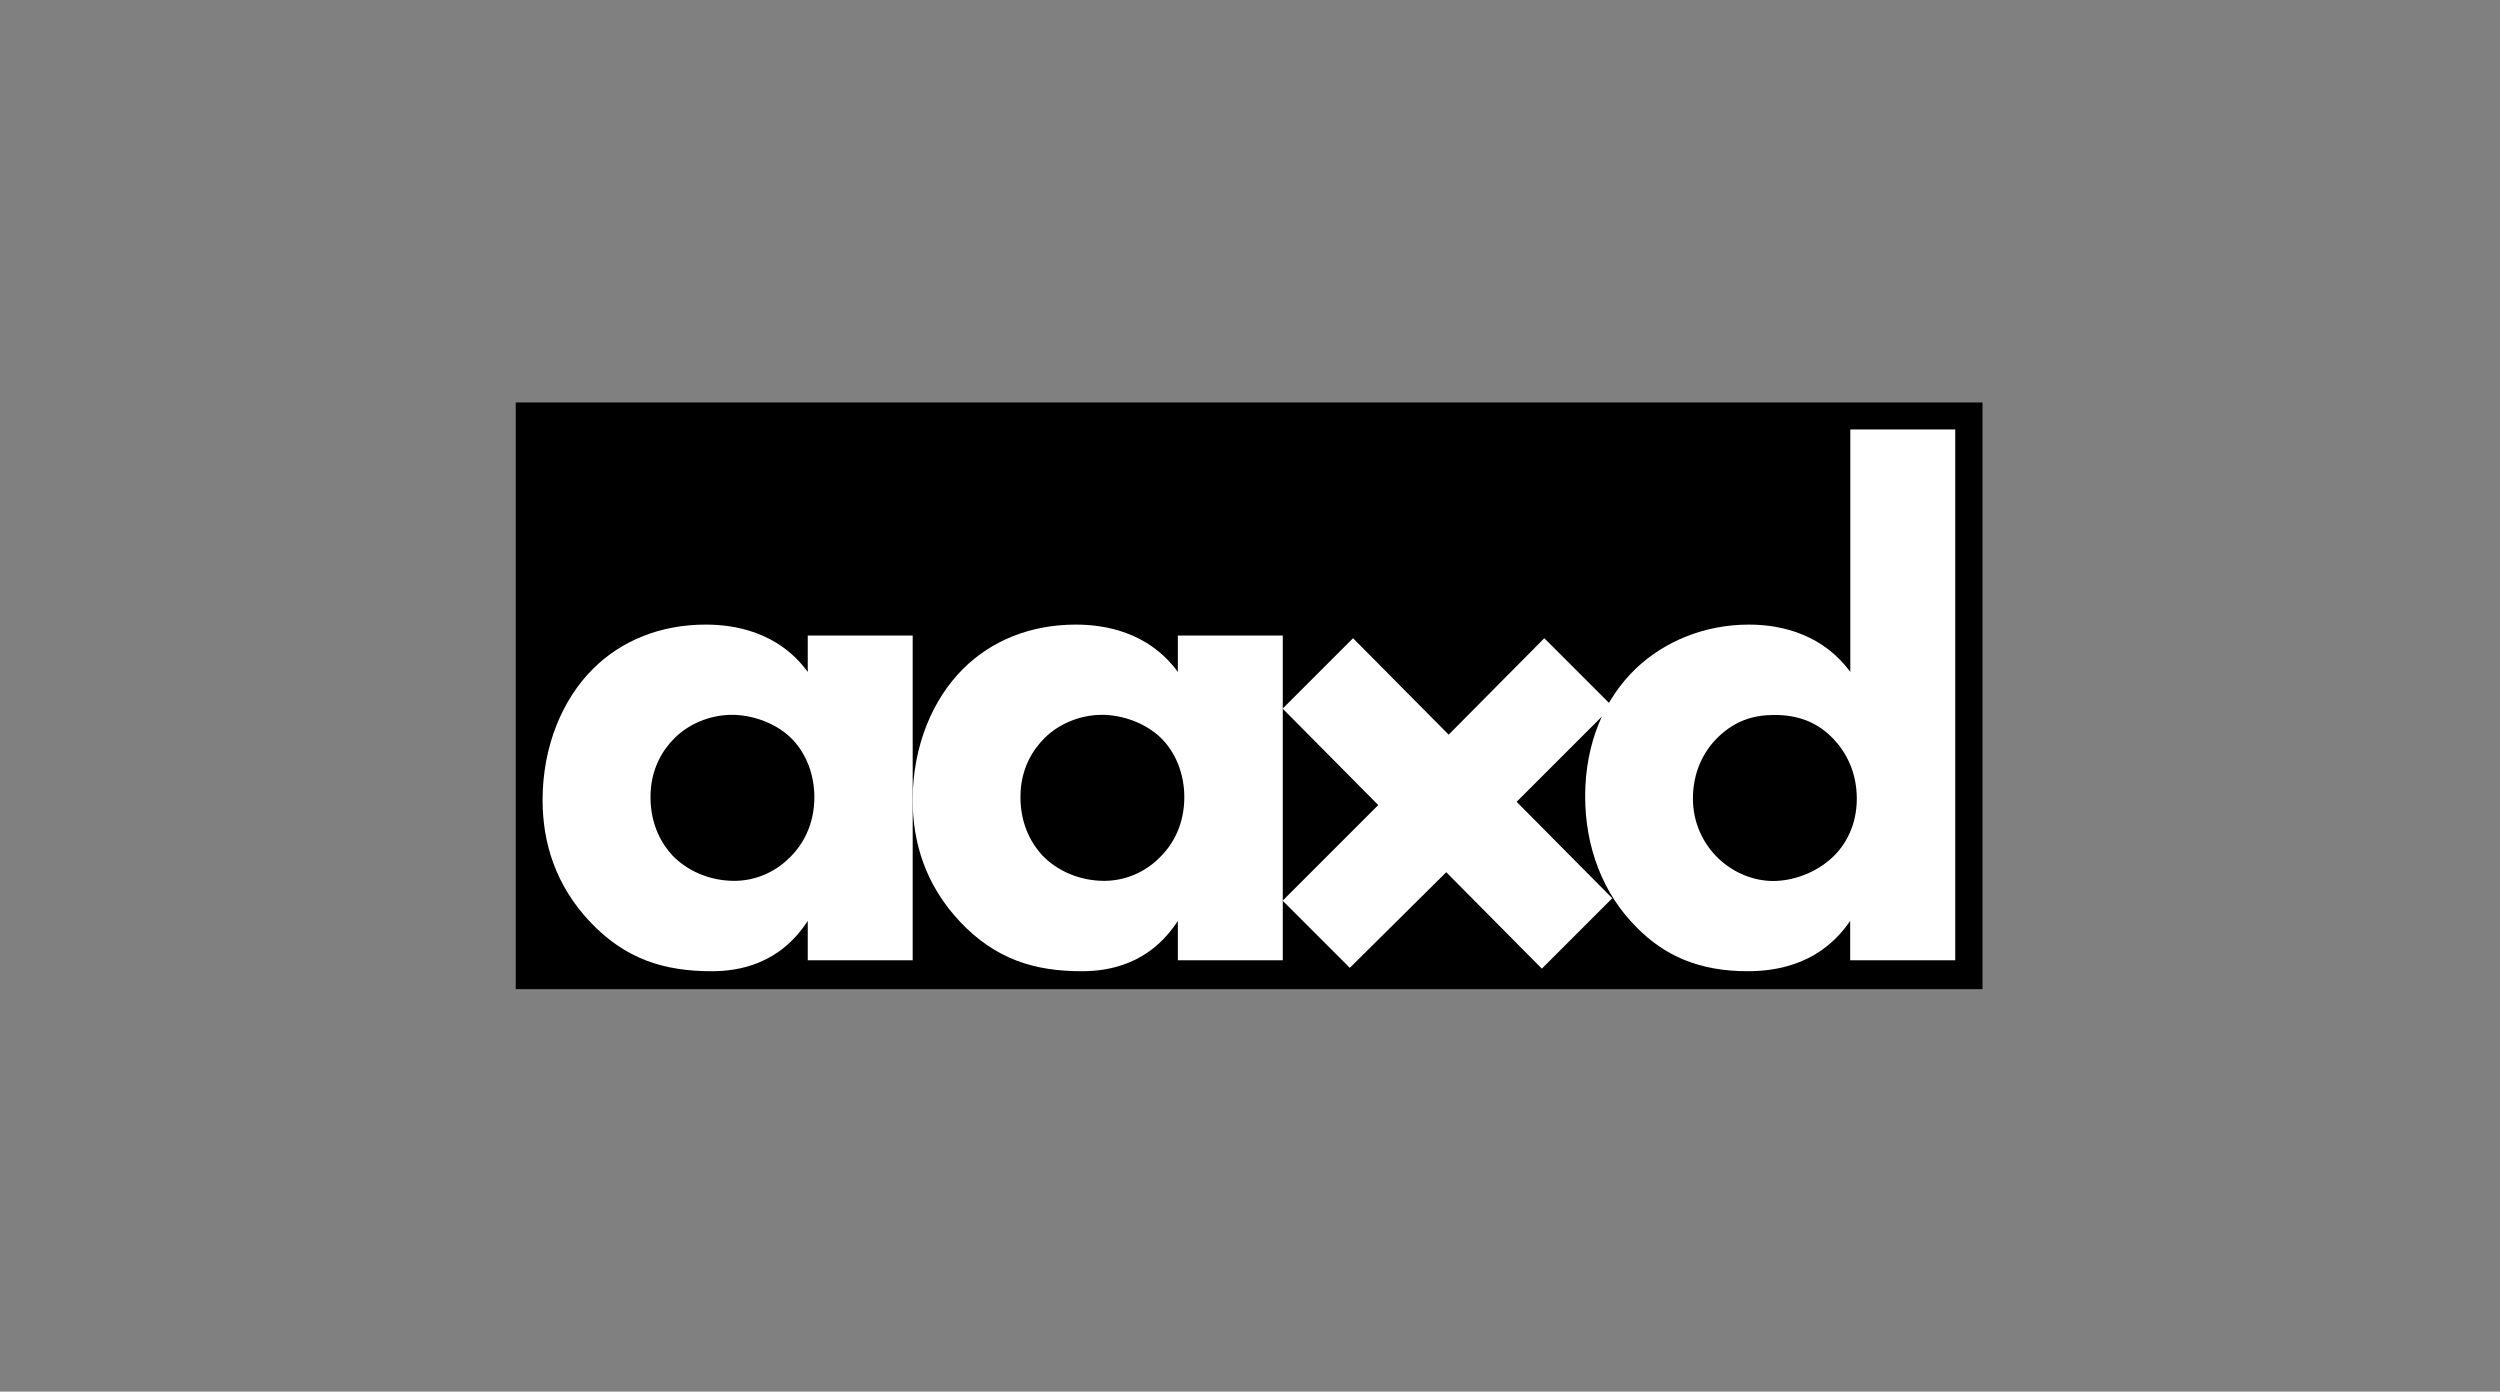
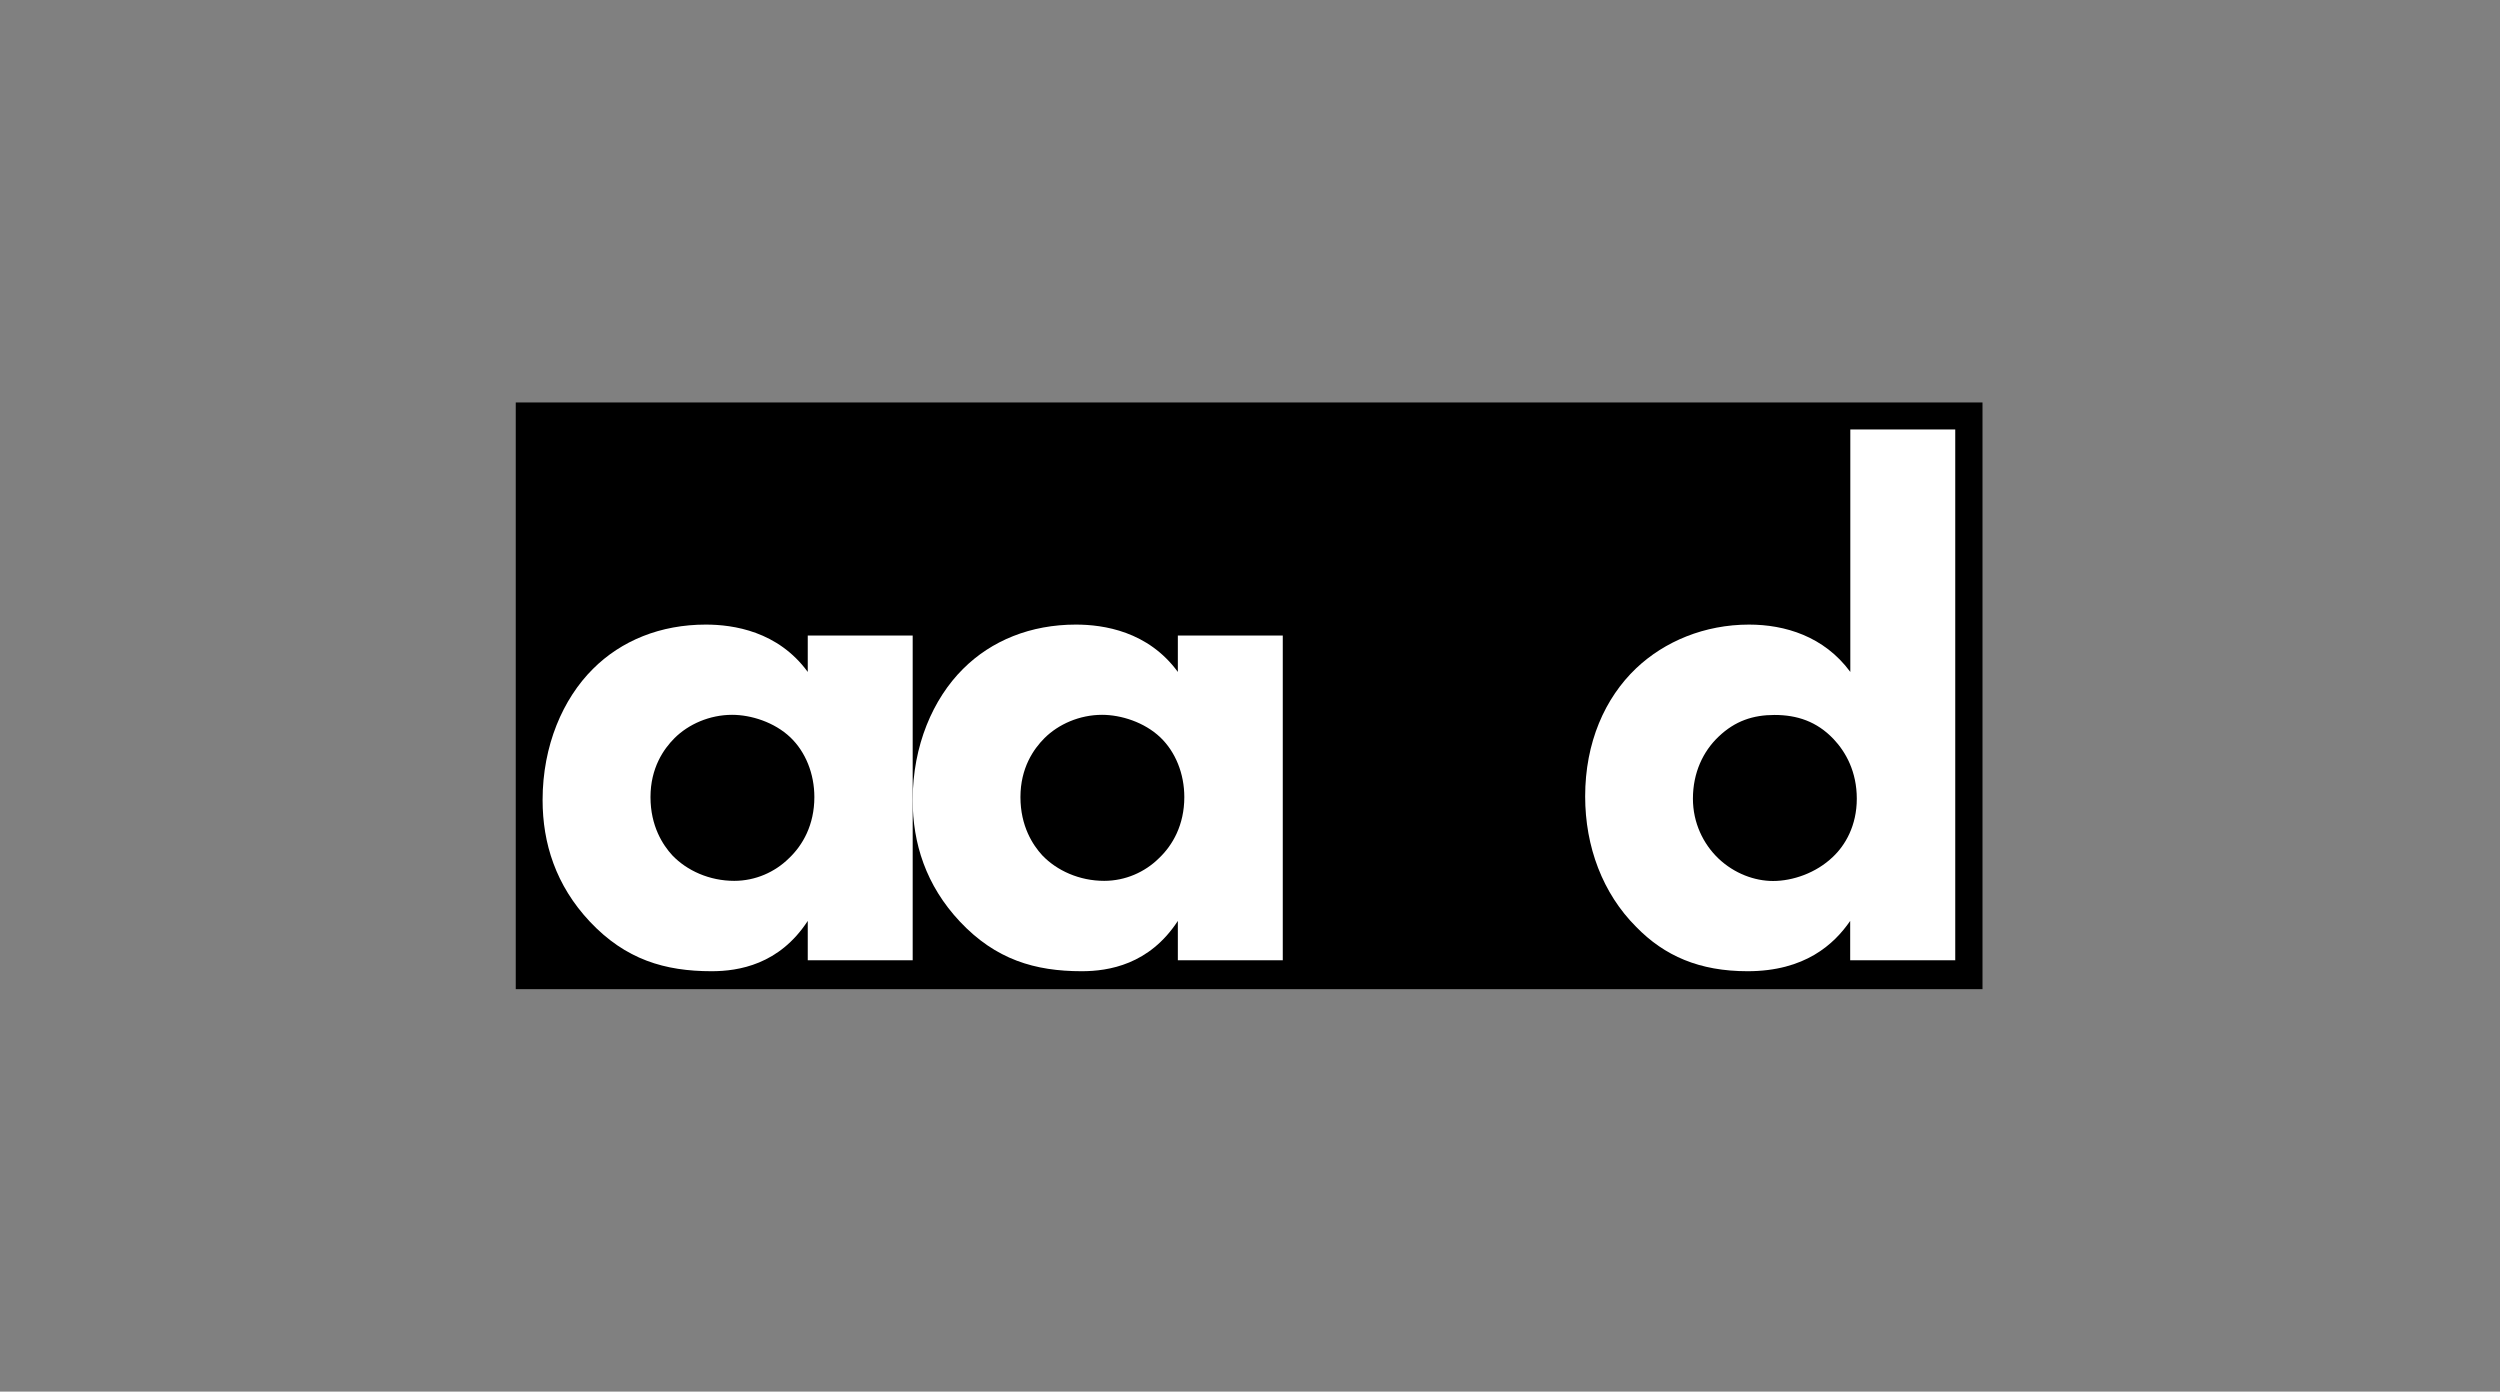
<svg xmlns="http://www.w3.org/2000/svg" id="Layer_1" viewBox="0 0 185.36 103.18">
  <rect x="0" y="0" width="185.36" height="103.18" fill="#808080" stroke="none" />
  <defs>
    <style>      .cls-1 {        fill: #fff;      }    </style>
  </defs>
  <rect x="38.24" y="29.84" width="108.75" height="43.5" />
  <path class="cls-1" d="M87.33,47.12h7.78v24.08h-7.78v-2.92c-2.11,3.24-5.13,3.73-7.13,3.73-3.46,0-6.37-.86-9.02-3.67-2.54-2.7-3.51-5.83-3.51-9.02,0-4.05,1.51-7.51,3.73-9.72,2.11-2.11,5.02-3.29,8.37-3.29,2.05,0,5.35.49,7.56,3.51v-2.7ZM77.44,54.73c-.81.81-1.78,2.21-1.78,4.37s.92,3.56,1.62,4.32c1.08,1.13,2.75,1.89,4.59,1.89,1.57,0,3.02-.65,4.05-1.67,1.03-.97,1.89-2.48,1.89-4.54,0-1.73-.65-3.35-1.78-4.43-1.19-1.13-2.92-1.67-4.32-1.67-1.67,0-3.24.7-4.27,1.73Z" />
-   <path class="cls-1" d="M102.19,59.69l-7.09-7.15,5.22-5.22,7.09,7.15,7.09-7.15,5.04,5.04-7.09,7.09,7.09,7.15-5.22,5.22-7.09-7.15-7.15,7.09-4.98-4.98,7.09-7.09Z" />
  <path class="cls-1" d="M144.96,71.2h-7.78v-2.92c-1.19,1.73-3.35,3.73-7.61,3.73-3.56,0-6.16-1.13-8.26-3.29-2.48-2.48-3.78-5.94-3.78-9.67,0-4,1.46-7.29,3.78-9.5,2.11-2,5.08-3.24,8.37-3.24,2.65,0,5.56.86,7.51,3.51v-17.98h7.78v39.37ZM127.41,54.63c-1.13,1.08-1.89,2.65-1.89,4.59,0,1.78.76,3.35,1.89,4.43,1.19,1.13,2.7,1.67,4.05,1.67,1.46,0,3.19-.59,4.43-1.78.92-.86,1.78-2.32,1.78-4.32s-.81-3.46-1.73-4.43c-1.24-1.3-2.7-1.78-4.37-1.78-1.57,0-2.92.43-4.16,1.62Z" />
-   <path class="cls-1" d="M59.89,47.12h7.78v24.08h-7.78v-2.92c-2.11,3.24-5.13,3.73-7.13,3.73-3.46,0-6.37-.86-9.02-3.67-2.54-2.7-3.51-5.83-3.51-9.02,0-4.05,1.51-7.51,3.73-9.72,2.11-2.11,5.02-3.29,8.37-3.29,2.05,0,5.35.49,7.56,3.51v-2.7ZM50.01,54.73c-.81.81-1.78,2.21-1.78,4.37s.92,3.56,1.62,4.32c1.08,1.13,2.75,1.89,4.59,1.89,1.57,0,3.02-.65,4.05-1.67,1.03-.97,1.89-2.48,1.89-4.54,0-1.73-.65-3.35-1.78-4.43-1.19-1.13-2.92-1.67-4.32-1.67-1.67,0-3.24.7-4.27,1.73Z" />
+   <path class="cls-1" d="M59.89,47.12h7.78v24.08h-7.78v-2.92c-2.11,3.24-5.13,3.73-7.13,3.73-3.46,0-6.37-.86-9.02-3.67-2.54-2.7-3.51-5.83-3.51-9.02,0-4.05,1.51-7.51,3.73-9.72,2.11-2.11,5.02-3.29,8.37-3.29,2.05,0,5.35.49,7.56,3.51v-2.7M50.01,54.73c-.81.81-1.78,2.21-1.78,4.37s.92,3.56,1.62,4.32c1.08,1.13,2.75,1.89,4.59,1.89,1.57,0,3.02-.65,4.05-1.67,1.03-.97,1.89-2.48,1.89-4.54,0-1.73-.65-3.35-1.78-4.43-1.19-1.13-2.92-1.67-4.32-1.67-1.67,0-3.24.7-4.27,1.73Z" />
</svg>